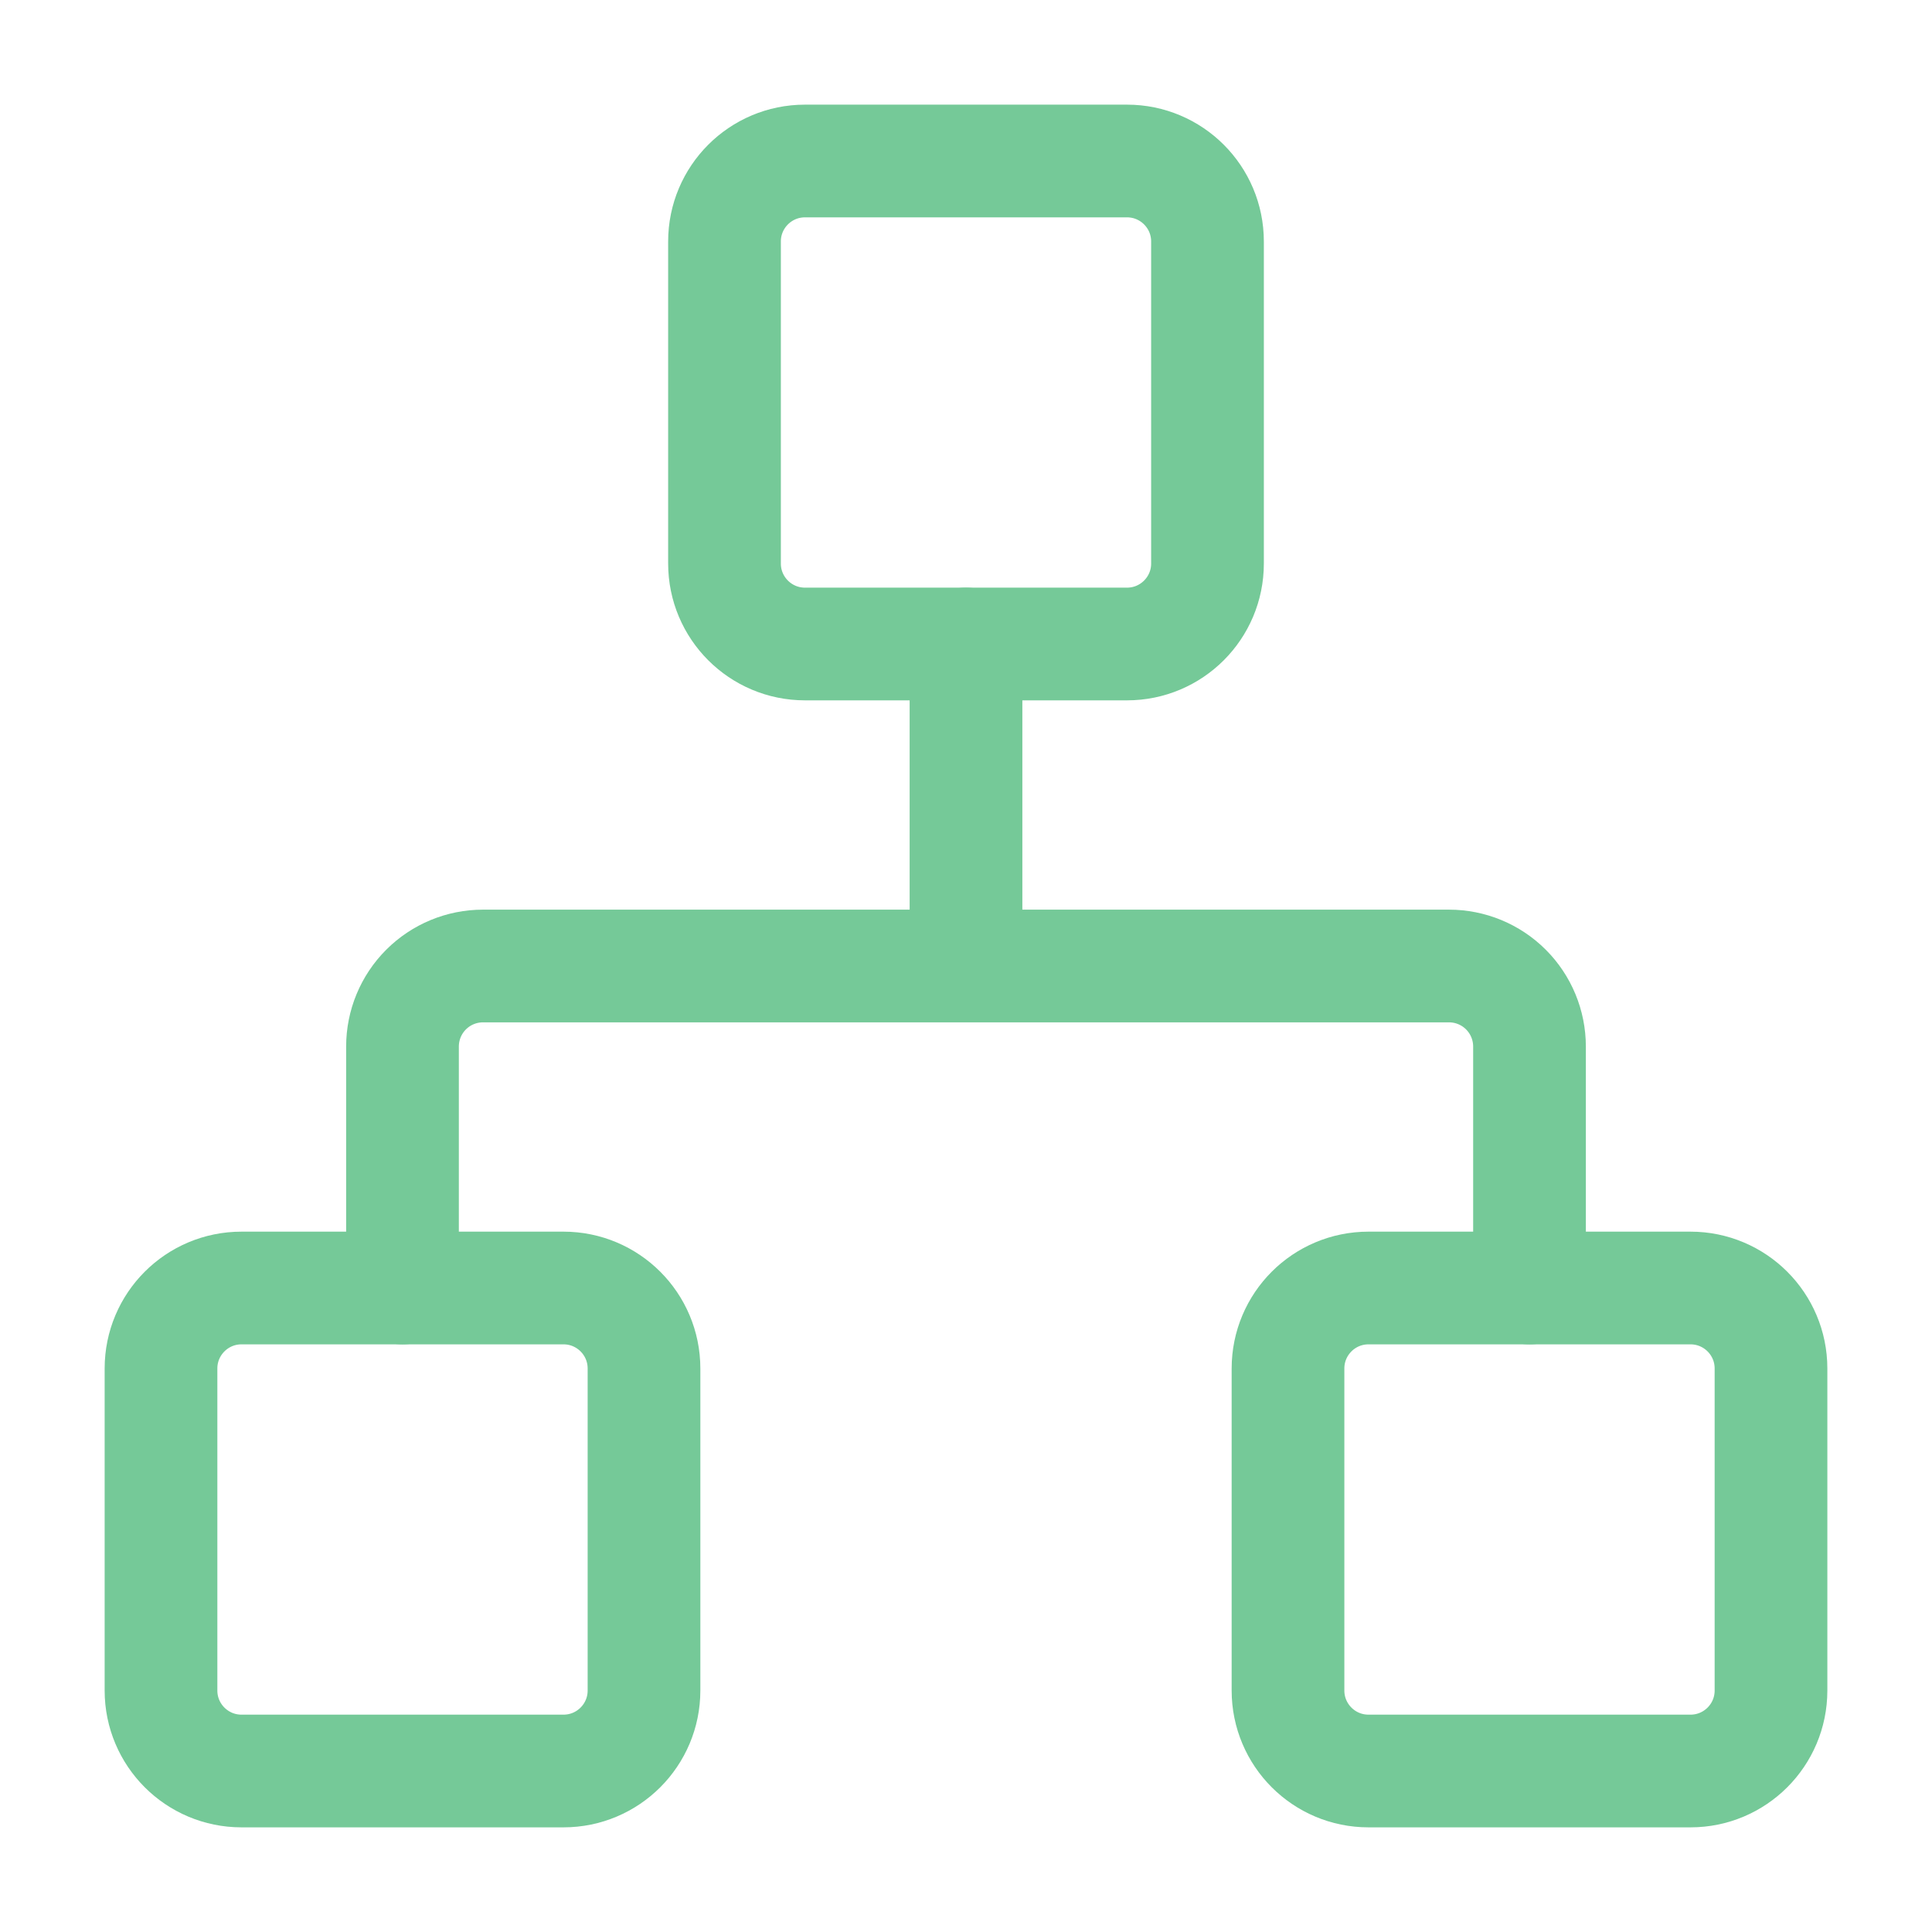
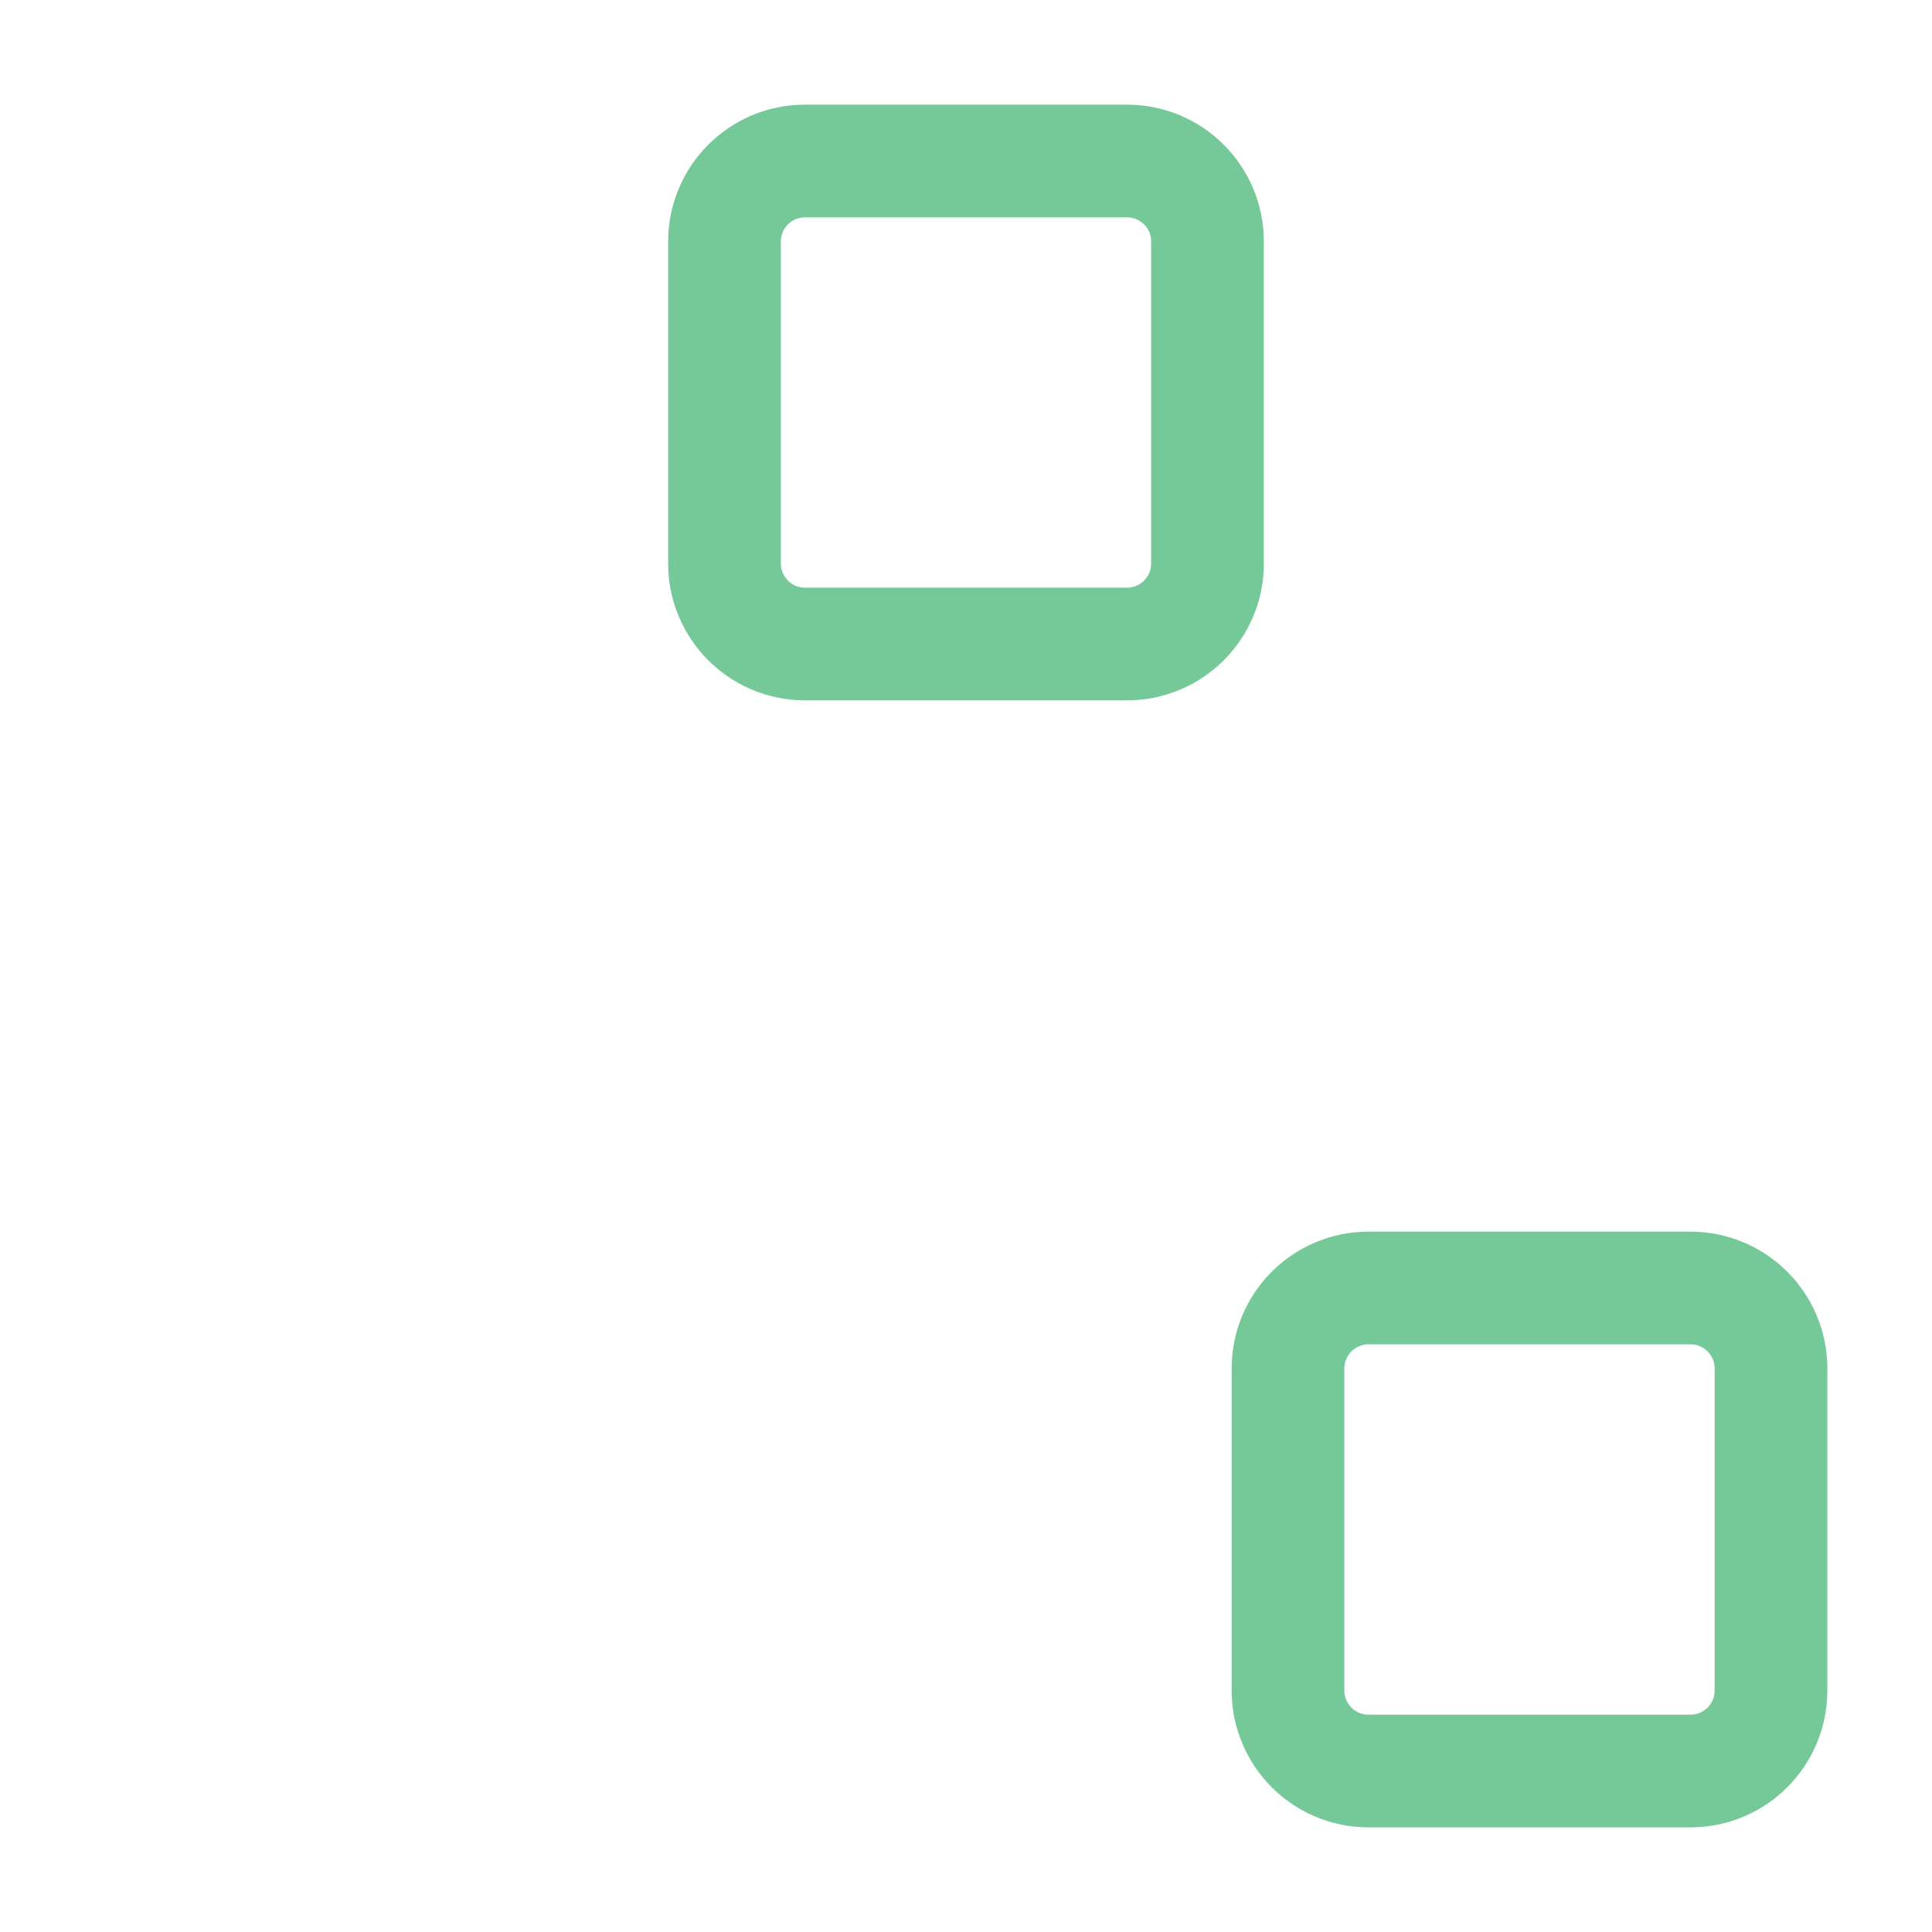
<svg xmlns="http://www.w3.org/2000/svg" width="60" height="60" viewBox="0 0 60 60" fill="none">
  <path d="M52.5 40H42.5C41.119 40 40 41.119 40 42.5V52.5C40 53.881 41.119 55 42.5 55H52.5C53.881 55 55 53.881 55 52.5V42.5C55 41.119 53.881 40 52.5 40Z" stroke="#75C998" stroke-width="3.5" stroke-linecap="round" stroke-linejoin="round" />
-   <path d="M17.5 40H7.5C6.119 40 5 41.119 5 42.5V52.5C5 53.881 6.119 55 7.5 55H17.5C18.881 55 20 53.881 20 52.5V42.5C20 41.119 18.881 40 17.5 40Z" stroke="#75C998" stroke-width="3.5" stroke-linecap="round" stroke-linejoin="round" />
  <path d="M35 5H25C23.619 5 22.5 6.119 22.5 7.5V17.5C22.5 18.881 23.619 20 25 20H35C36.381 20 37.5 18.881 37.5 17.5V7.5C37.5 6.119 36.381 5 35 5Z" stroke="#75C998" stroke-width="3.5" stroke-linecap="round" stroke-linejoin="round" />
-   <path d="M12.5 40V32.5C12.5 31.837 12.763 31.201 13.232 30.732C13.701 30.263 14.337 30 15 30H45C45.663 30 46.299 30.263 46.768 30.732C47.237 31.201 47.5 31.837 47.5 32.5V40M30 30V20" stroke="#75C998" stroke-width="3.5" stroke-linecap="round" stroke-linejoin="round" />
</svg>